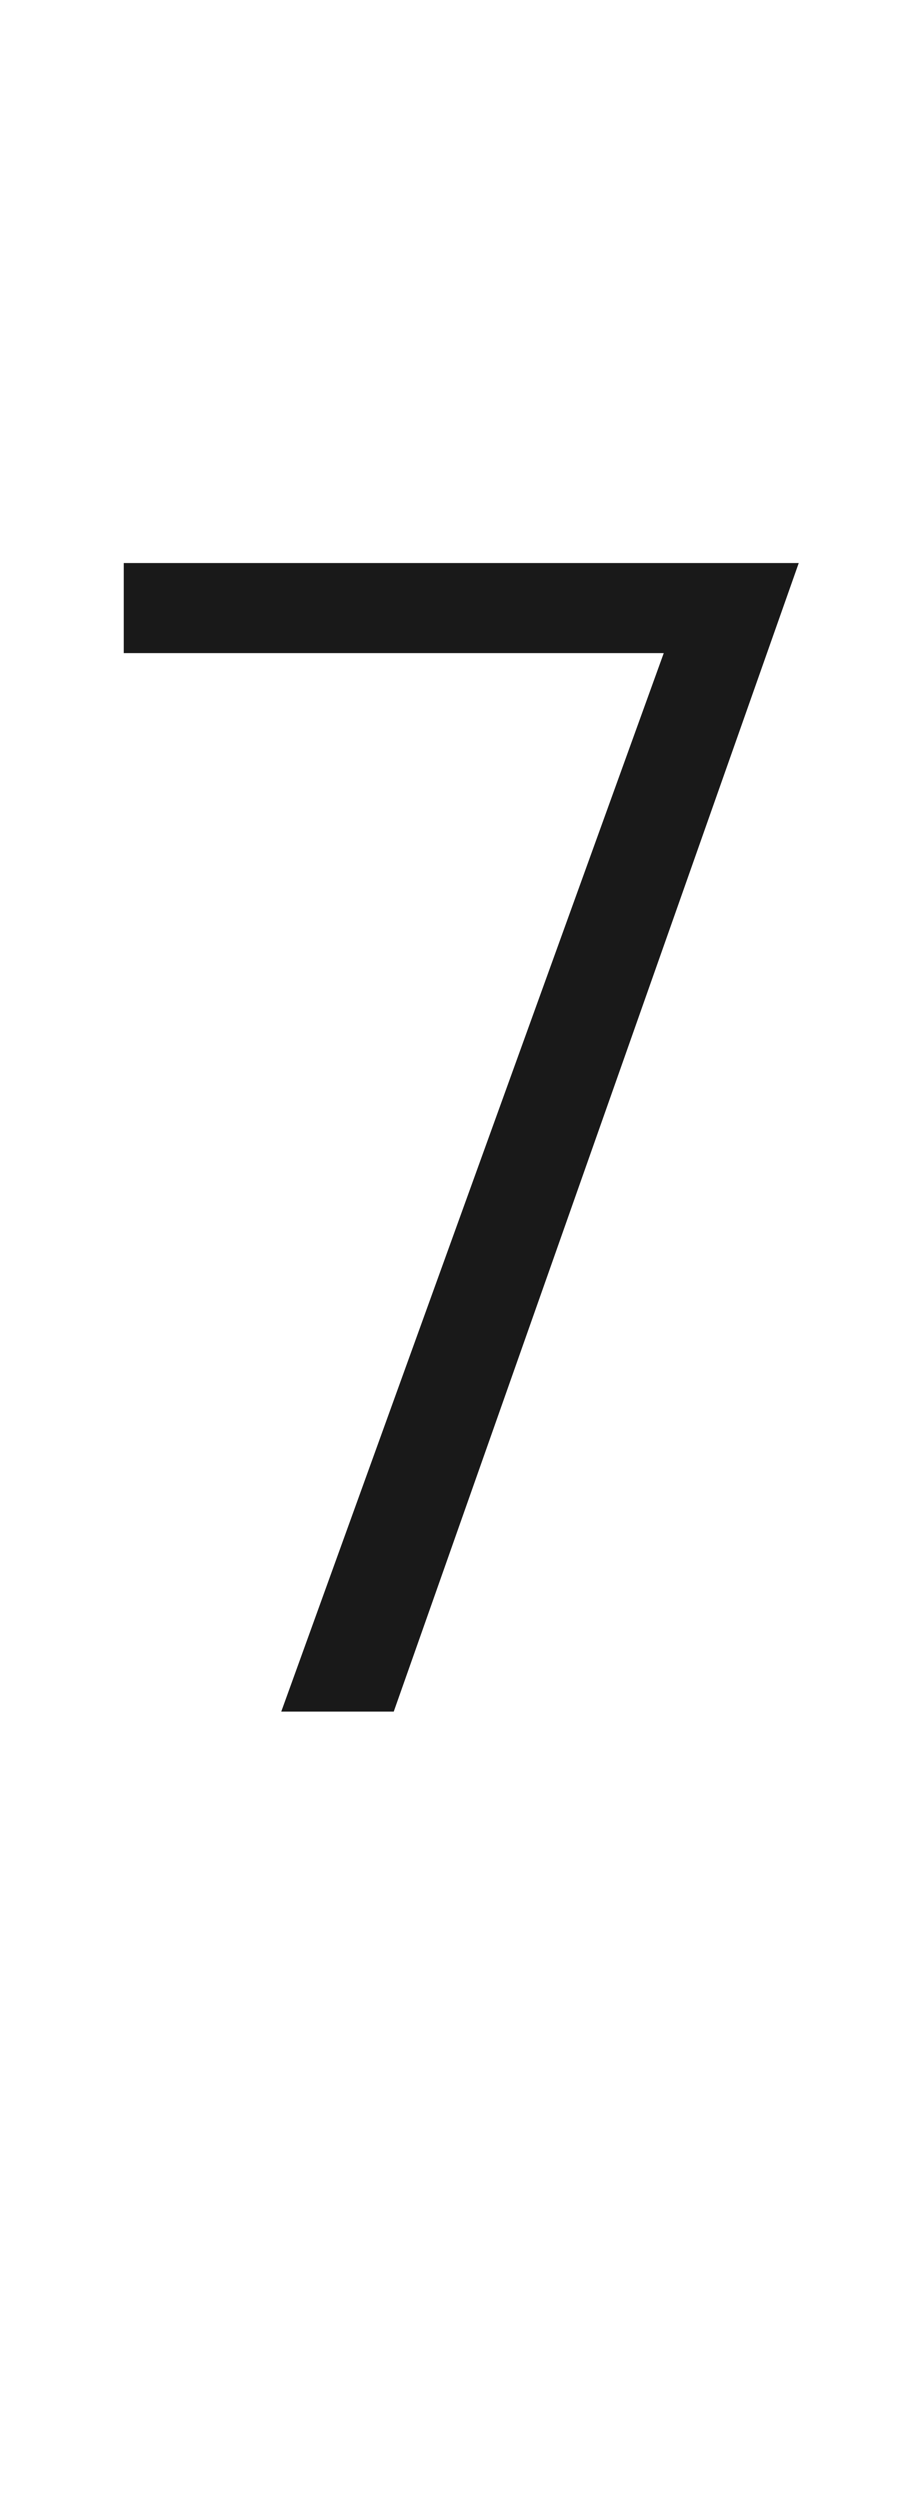
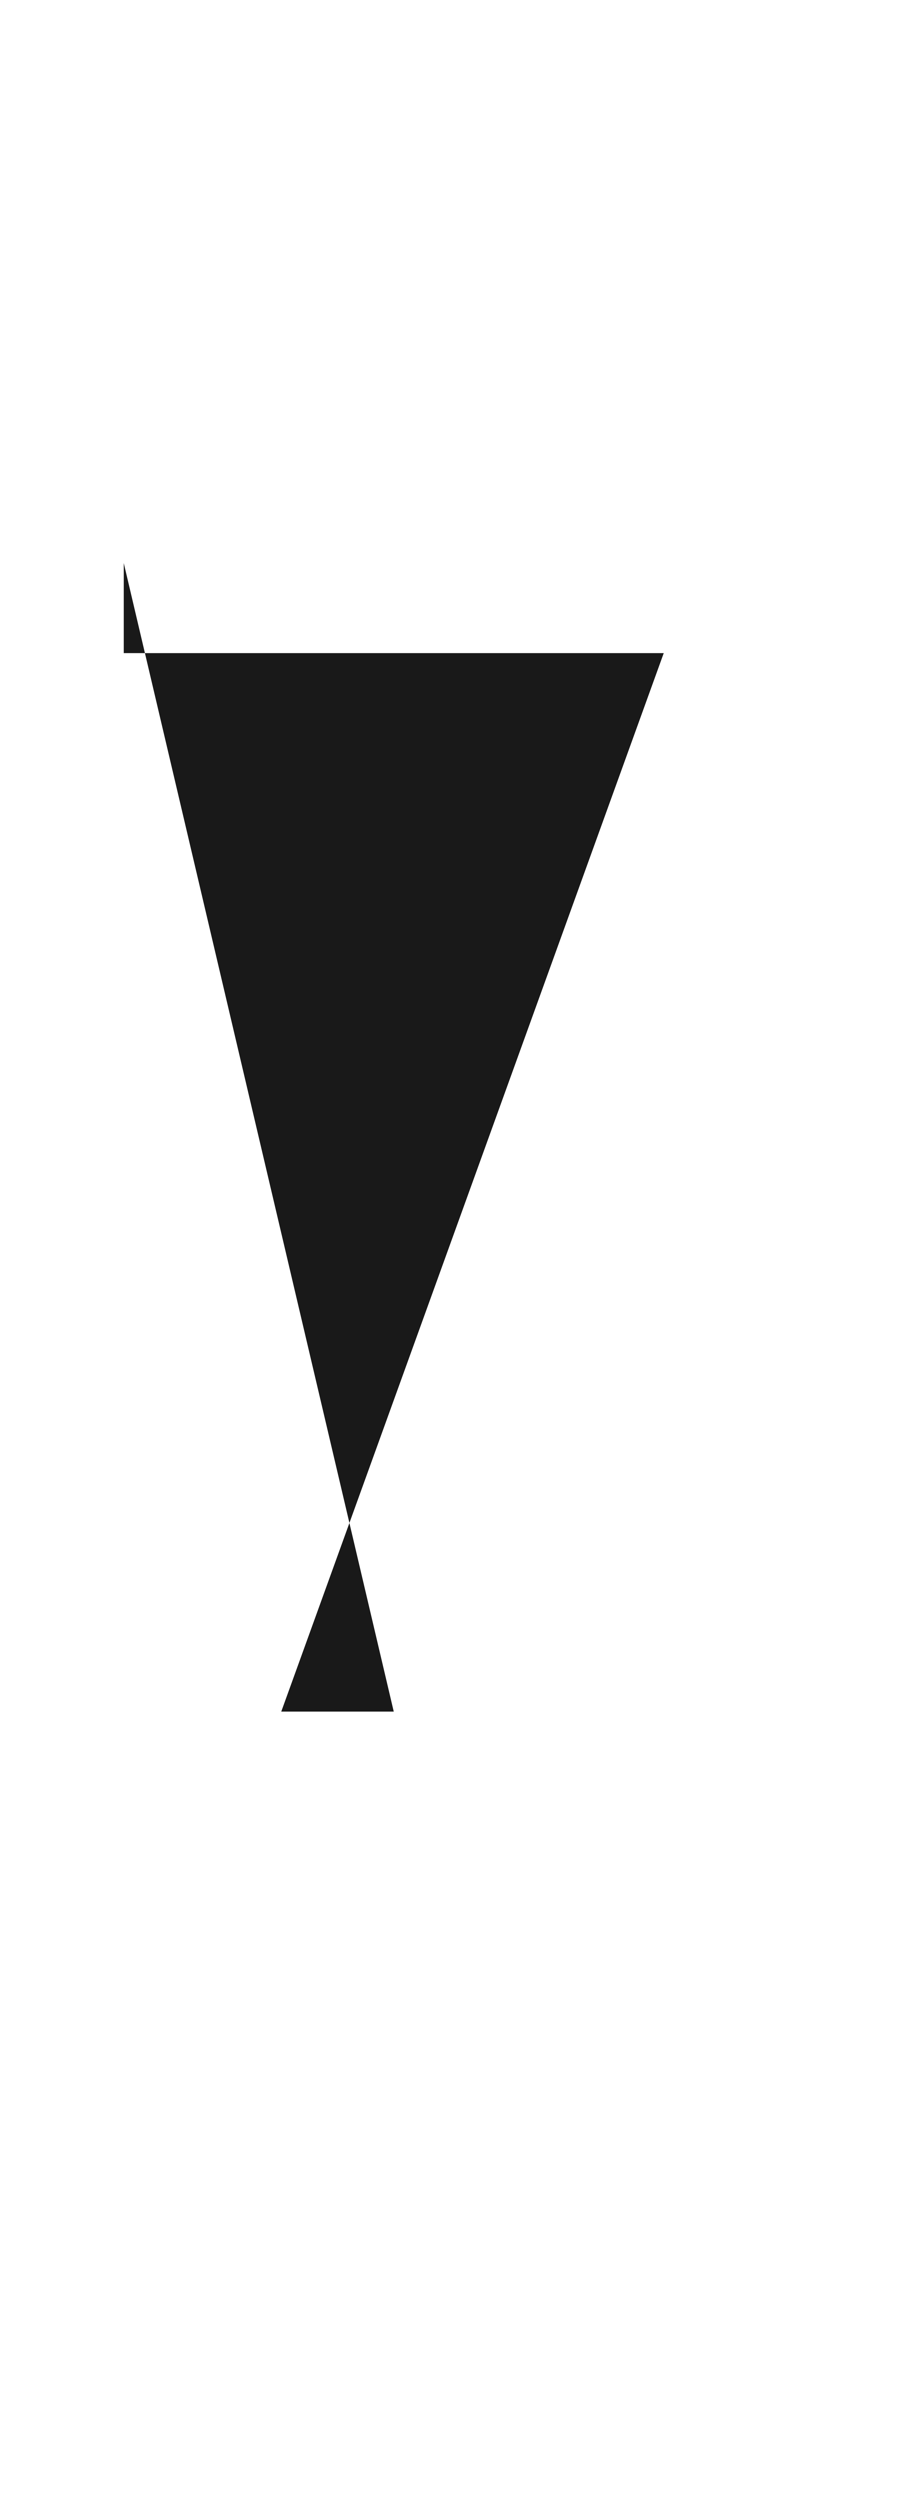
<svg xmlns="http://www.w3.org/2000/svg" version="1.1" width="8px" height="22.2px" viewBox="0 -5 8 22.2" style="top:-5px">
  <desc>7</desc>
  <defs />
  <g id="Polygon185760">
-     <path d="m1.1 0h6L3.5 10.2h-1L5.9.8H1.1v-.8z" stroke="none" fill="#191919" />
+     <path d="m1.1 0L3.5 10.2h-1L5.9.8H1.1v-.8z" stroke="none" fill="#191919" />
  </g>
</svg>